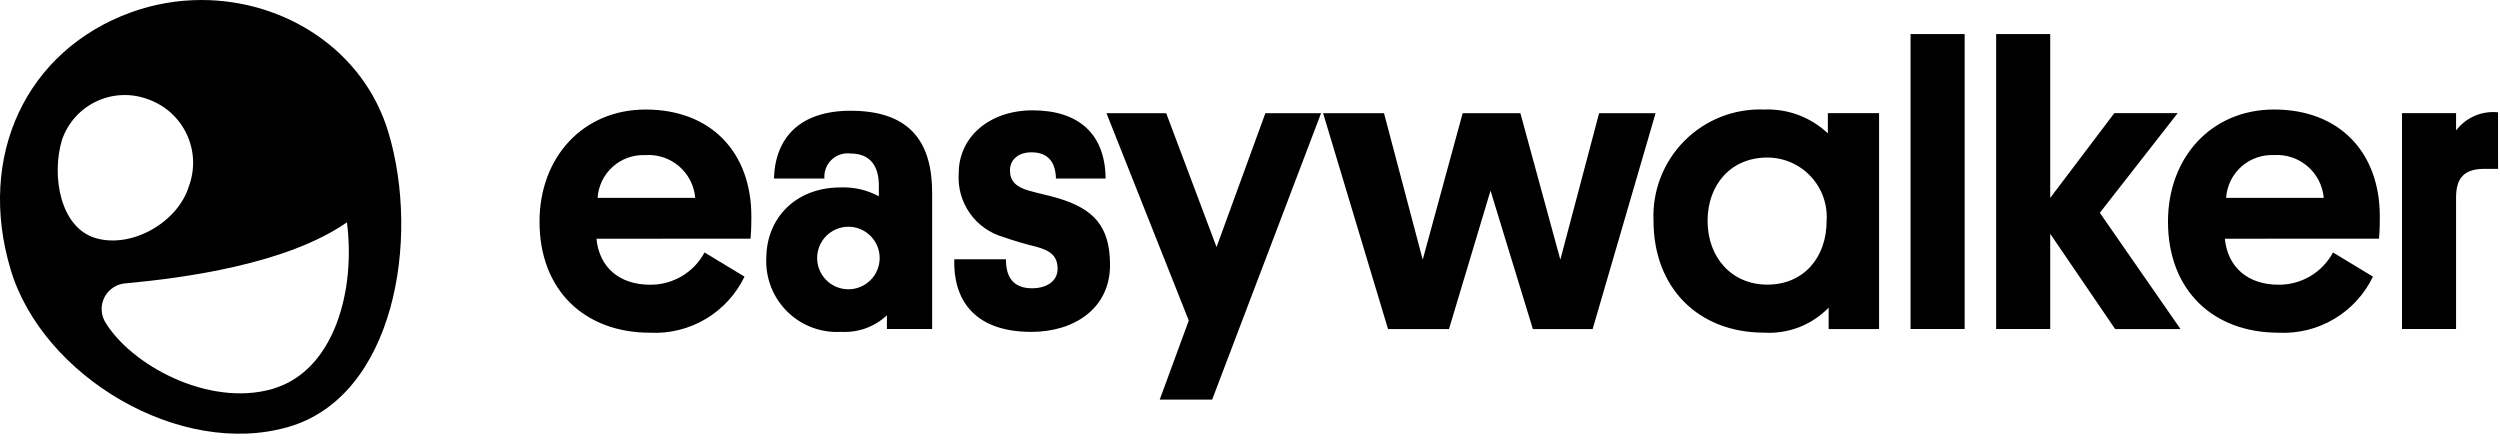
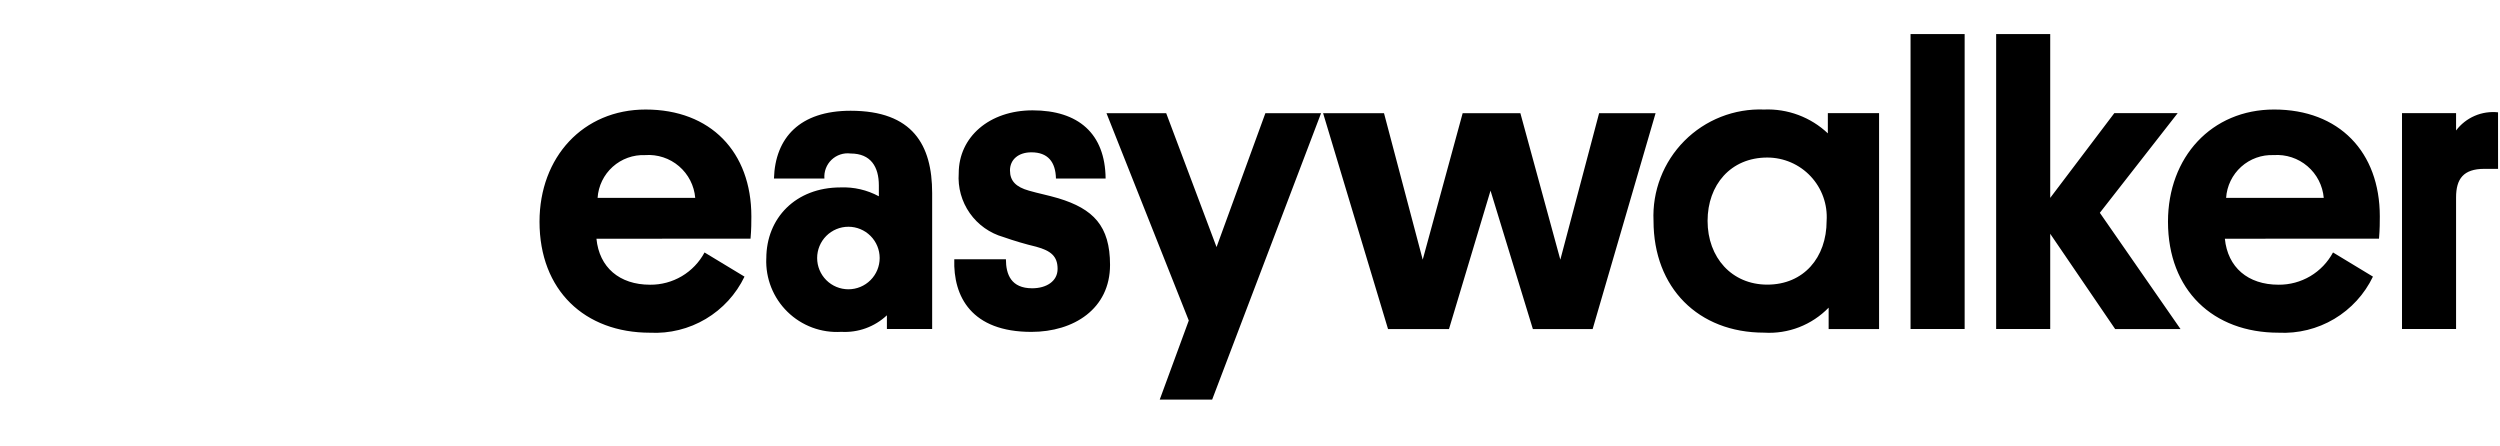
<svg xmlns="http://www.w3.org/2000/svg" class="h-8 lg:h-auto" width="196" height="35" viewBox="0 0 196 35" fill="none">
-   <path d="M30.455 10.39C28.511 3.896 22.305 0.001 15.793 0.001C13.906 0 12.034 0.329 10.26 0.971C2.086 3.949 -1.856 12.192 0.845 21.168C3.355 29.498 14.088 35.937 22.612 33.471C30.915 31.07 32.966 18.788 30.456 10.394L30.455 10.39ZM4.859 10.967C5.085 10.305 5.443 9.695 5.91 9.175C6.378 8.654 6.946 8.233 7.58 7.938C8.214 7.642 8.902 7.477 9.601 7.453C10.3 7.43 10.997 7.547 11.65 7.8C12.305 8.035 12.908 8.398 13.422 8.868C13.937 9.337 14.353 9.904 14.647 10.536C14.941 11.167 15.107 11.85 15.136 12.546C15.164 13.242 15.054 13.937 14.813 14.59C13.969 17.393 10.377 19.5 7.511 18.671C4.721 17.863 4.012 13.79 4.859 10.967ZM21.369 30.491C16.331 31.945 10.194 28.575 8.213 25.189C8.051 24.891 7.967 24.557 7.968 24.218C7.969 23.878 8.056 23.544 8.221 23.248C8.386 22.951 8.623 22.7 8.91 22.52C9.197 22.339 9.525 22.233 9.864 22.213C14.467 21.786 22.471 20.714 27.199 17.431C27.896 22.798 26.196 29.09 21.371 30.487" fill="#000" />
  <path d="M58.842 18.71C58.907 17.98 58.907 17.38 58.907 16.967C58.907 11.908 55.71 8.587 50.618 8.587C45.716 8.587 42.298 12.318 42.298 17.381C42.298 22.765 45.843 26.085 50.965 26.085C52.495 26.163 54.014 25.787 55.331 25.005C56.649 24.223 57.705 23.069 58.369 21.688L55.236 19.793C54.823 20.564 54.207 21.208 53.454 21.654C52.701 22.099 51.84 22.33 50.965 22.322C48.563 22.322 46.981 20.961 46.762 18.717L58.842 18.71ZM50.587 12.159C51.55 12.091 52.502 12.404 53.236 13.033C53.969 13.661 54.426 14.553 54.506 15.515H46.851C46.912 14.579 47.336 13.704 48.034 13.077C48.732 12.45 49.648 12.121 50.585 12.16L50.587 12.159ZM60.076 20.261C60.045 21.036 60.177 21.809 60.463 22.53C60.75 23.251 61.184 23.904 61.739 24.446C62.293 24.989 62.955 25.409 63.682 25.68C64.409 25.95 65.184 26.065 65.959 26.017C66.611 26.054 67.264 25.958 67.879 25.735C68.493 25.512 69.056 25.166 69.533 24.719V25.796H73.081V15.134C73.081 11.371 71.56 8.683 66.69 8.683C62.702 8.683 60.774 10.799 60.678 13.997H64.633C64.612 13.726 64.65 13.453 64.748 13.198C64.845 12.944 64.997 12.714 65.194 12.526C65.391 12.338 65.628 12.196 65.887 12.111C66.145 12.026 66.42 12 66.69 12.035C68.271 12.035 68.902 13.081 68.902 14.535V15.389C67.981 14.892 66.943 14.652 65.898 14.694C62.385 14.694 60.079 17.095 60.079 20.262L60.076 20.261ZM64.064 20.229C64.064 19.579 64.322 18.955 64.781 18.495C65.241 18.036 65.865 17.777 66.515 17.777C67.165 17.777 67.789 18.036 68.248 18.495C68.708 18.955 68.966 19.579 68.966 20.229C68.966 20.879 68.708 21.503 68.248 21.962C67.789 22.422 67.165 22.68 66.515 22.68C65.865 22.68 65.241 22.422 64.781 21.962C64.322 21.503 64.064 20.879 64.064 20.229V20.229ZM79.182 13.363C79.182 12.508 79.845 11.942 80.861 11.942C82.158 11.942 82.757 12.698 82.787 13.997H86.68C86.648 10.456 84.527 8.651 80.954 8.651C77.568 8.651 75.164 10.738 75.164 13.586C75.085 14.697 75.391 15.8 76.031 16.711C76.671 17.622 77.605 18.284 78.676 18.587C79.517 18.883 80.372 19.135 81.239 19.343C82.405 19.661 82.915 20.103 82.915 21.081C82.915 22.059 82.029 22.601 80.923 22.601C79.276 22.601 78.864 21.524 78.864 20.325H74.816C74.721 23.266 76.174 26.02 80.861 26.02C84.181 26.02 87.027 24.215 87.027 20.769C87.027 17.697 85.698 16.372 82.979 15.546C82.123 15.294 81.427 15.168 80.668 14.947C79.653 14.663 79.183 14.187 79.183 13.365L79.182 13.363ZM95.032 31.331L103.572 8.873H99.206L95.377 19.371L91.429 8.873H86.747L93.2 25.13L90.922 31.331H95.032ZM119.197 8.873H114.673L111.541 20.358L108.506 8.873H103.731L108.822 25.798H113.6L116.857 14.946L120.177 25.798H124.863L129.798 8.873H125.37L122.33 20.358L119.197 8.873ZM143.365 25.798H147.319V8.871H143.303V10.455C142.637 9.825 141.851 9.336 140.993 9.015C140.134 8.694 139.22 8.549 138.304 8.587C137.149 8.542 135.997 8.738 134.921 9.161C133.845 9.585 132.868 10.227 132.053 11.048C131.239 11.868 130.603 12.849 130.187 13.928C129.771 15.007 129.583 16.16 129.636 17.315C129.636 22.568 133.148 26.08 138.304 26.08C139.239 26.138 140.176 25.992 141.05 25.654C141.923 25.315 142.713 24.792 143.366 24.12L143.365 25.798ZM133.874 17.317C133.874 14.504 135.679 12.351 138.556 12.351C139.194 12.351 139.825 12.482 140.411 12.735C140.996 12.989 141.523 13.36 141.959 13.826C142.395 14.291 142.73 14.841 142.945 15.442C143.16 16.043 143.249 16.681 143.207 17.317C143.207 20.195 141.405 22.315 138.556 22.315C135.775 22.315 133.874 20.195 133.874 17.317ZM154.028 2.672H149.787V25.795H154.028V2.672ZM170.729 8.871H165.762L160.737 15.515V2.672H156.498V25.796H160.737V18.328L165.828 25.797H170.952L164.627 16.684L170.729 8.871ZM186.514 18.709C186.577 17.979 186.577 17.379 186.577 16.966C186.577 11.907 183.382 8.586 178.291 8.586C173.386 8.586 169.97 12.317 169.97 17.38C169.97 22.764 173.512 26.084 178.638 26.084C180.167 26.162 181.686 25.786 183.003 25.004C184.32 24.221 185.376 23.068 186.039 21.687L182.908 19.792C182.495 20.563 181.879 21.207 181.126 21.653C180.373 22.098 179.512 22.329 178.638 22.321C176.234 22.321 174.653 20.96 174.429 18.716L186.514 18.709ZM178.259 12.159C179.222 12.091 180.174 12.405 180.908 13.033C181.642 13.66 182.099 14.551 182.182 15.514H174.527C174.587 14.578 175.012 13.703 175.709 13.075C176.407 12.448 177.322 12.119 178.259 12.159V12.159ZM195.846 8.806C195.221 8.739 194.59 8.834 194.013 9.084C193.436 9.334 192.934 9.729 192.556 10.23V8.871H188.317V25.796H192.556V15.481C192.556 14.028 193.126 13.238 194.771 13.238H195.848L195.846 8.806Z" fill="#000" />
</svg>